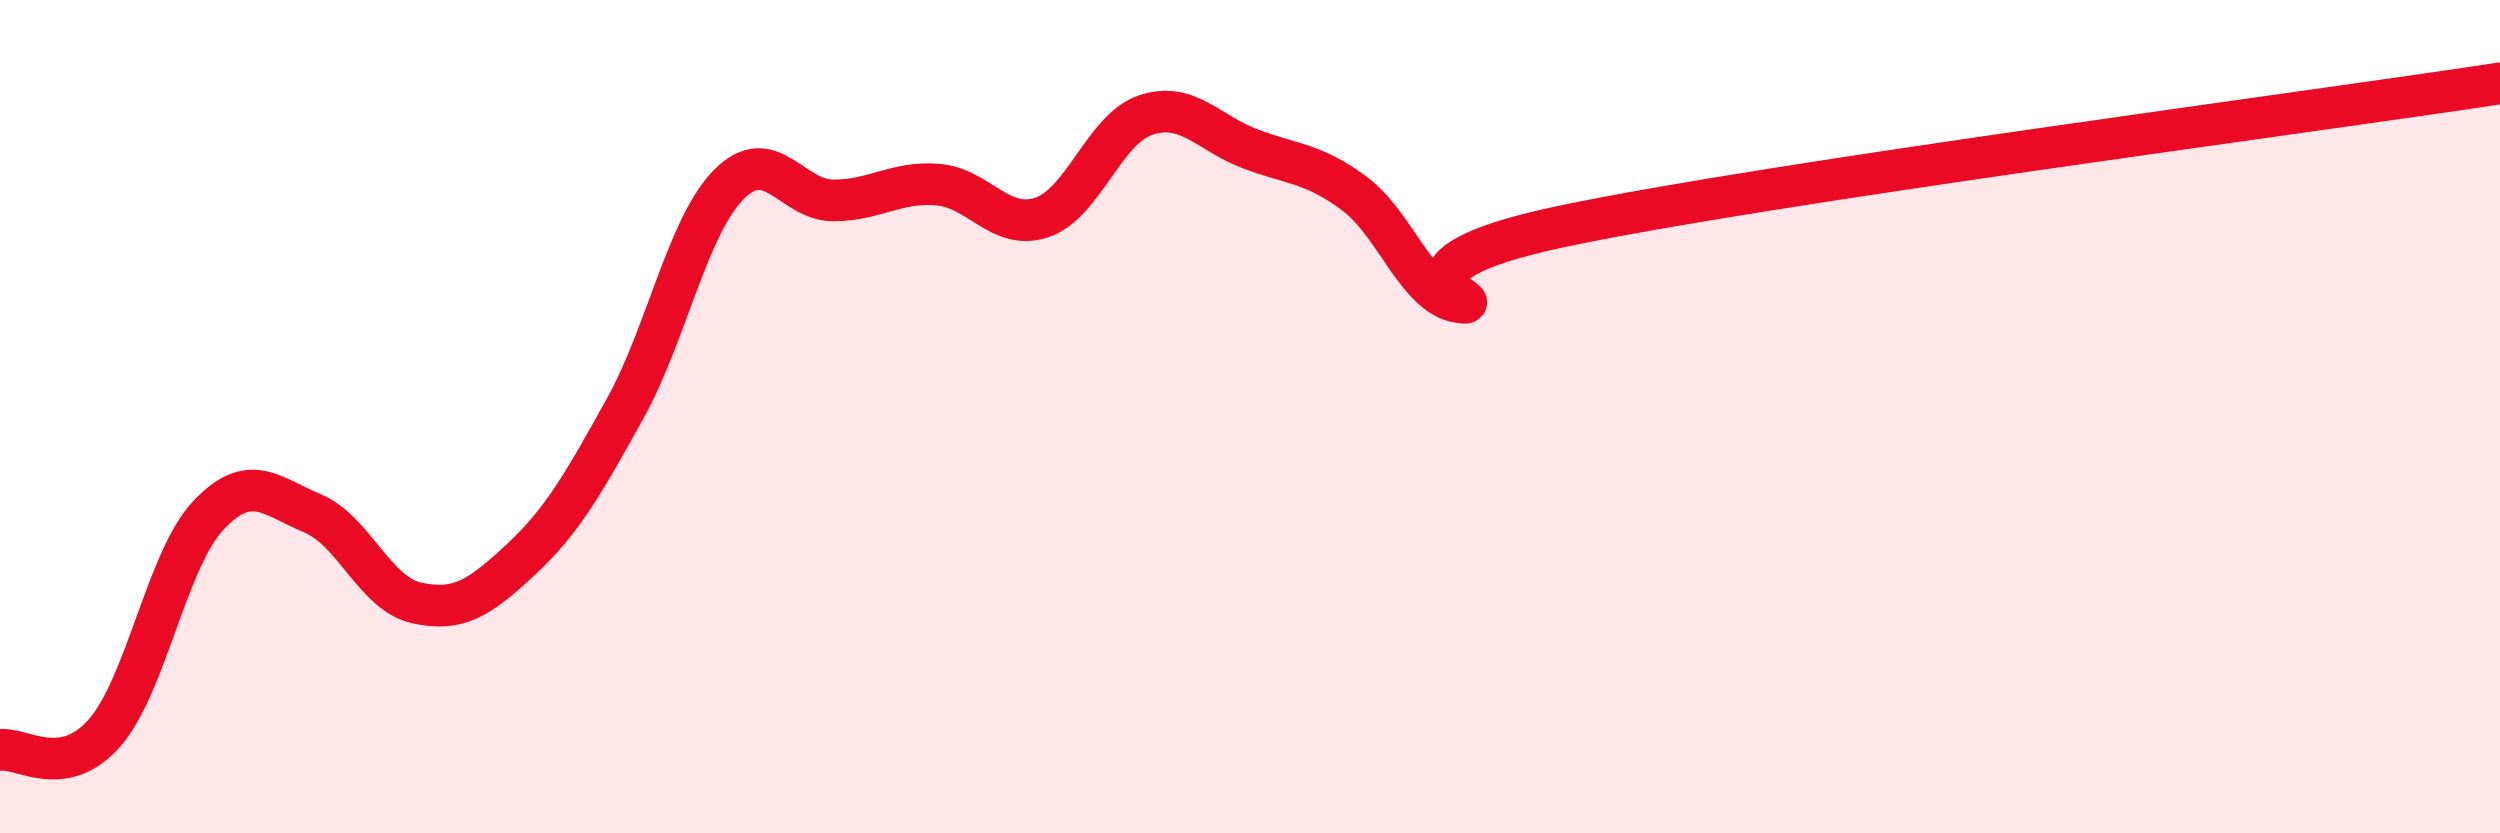
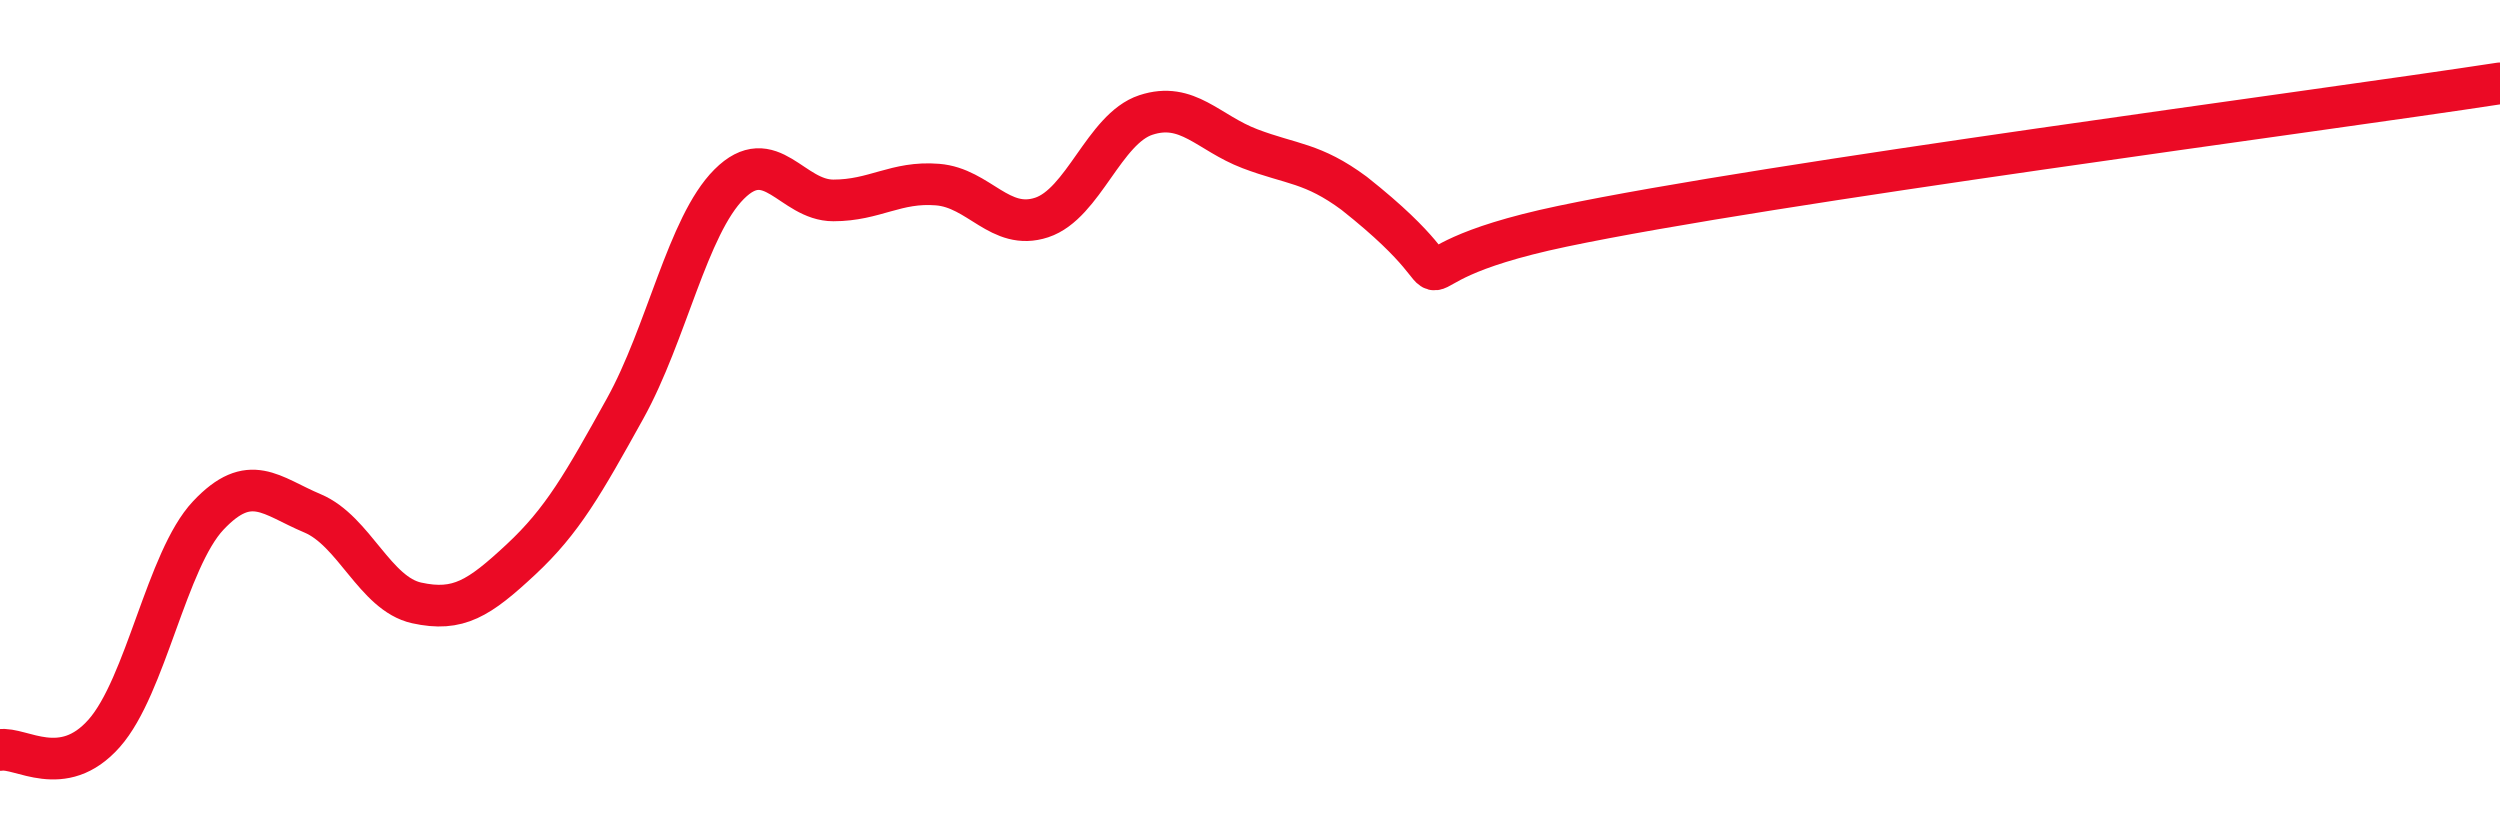
<svg xmlns="http://www.w3.org/2000/svg" width="60" height="20" viewBox="0 0 60 20">
-   <path d="M 0,18 C 0.5,17.92 1.5,18.73 2.5,17.6 C 3.5,16.47 4,13.43 5,12.37 C 6,11.31 6.5,11.9 7.5,12.32 C 8.5,12.74 9,14.25 10,14.47 C 11,14.69 11.5,14.36 12.5,13.43 C 13.5,12.5 14,11.61 15,9.81 C 16,8.01 16.5,5.42 17.5,4.42 C 18.5,3.42 19,4.81 20,4.81 C 21,4.81 21.5,4.35 22.5,4.43 C 23.5,4.51 24,5.55 25,5.22 C 26,4.89 26.5,3.09 27.5,2.76 C 28.5,2.43 29,3.19 30,3.57 C 31,3.95 31.5,3.9 32.5,4.64 C 33.5,5.38 34,7.09 35,7.25 C 36,7.41 32.5,6.48 37.5,5.43 C 42.5,4.38 55.5,2.69 60,2L60 20L0 20Z" fill="#EB0A25" opacity="0.1" stroke-linecap="round" stroke-linejoin="round" />
-   <path d="M 0,18 C 0.5,17.92 1.5,18.73 2.5,17.6 C 3.5,16.47 4,13.43 5,12.37 C 6,11.31 6.5,11.9 7.5,12.32 C 8.5,12.74 9,14.25 10,14.47 C 11,14.69 11.5,14.36 12.5,13.43 C 13.5,12.5 14,11.61 15,9.81 C 16,8.01 16.5,5.42 17.5,4.42 C 18.5,3.42 19,4.81 20,4.81 C 21,4.81 21.5,4.35 22.5,4.43 C 23.5,4.51 24,5.55 25,5.22 C 26,4.89 26.5,3.09 27.5,2.76 C 28.5,2.43 29,3.19 30,3.57 C 31,3.95 31.5,3.9 32.5,4.64 C 33.5,5.38 34,7.09 35,7.25 C 36,7.41 32.5,6.48 37.5,5.43 C 42.5,4.38 55.5,2.69 60,2" stroke="#EB0A25" stroke-width="1" fill="none" stroke-linecap="round" stroke-linejoin="round" />
+   <path d="M 0,18 C 0.5,17.92 1.5,18.73 2.5,17.6 C 3.5,16.47 4,13.43 5,12.37 C 6,11.31 6.5,11.9 7.5,12.32 C 8.5,12.74 9,14.25 10,14.47 C 11,14.69 11.5,14.36 12.5,13.43 C 13.5,12.5 14,11.61 15,9.81 C 16,8.01 16.5,5.42 17.5,4.42 C 18.5,3.42 19,4.81 20,4.81 C 21,4.81 21.5,4.35 22.5,4.43 C 23.5,4.51 24,5.55 25,5.22 C 26,4.89 26.5,3.09 27.5,2.76 C 28.5,2.43 29,3.19 30,3.57 C 31,3.95 31.5,3.9 32.5,4.64 C 36,7.41 32.5,6.48 37.5,5.43 C 42.5,4.38 55.5,2.69 60,2" stroke="#EB0A25" stroke-width="1" fill="none" stroke-linecap="round" stroke-linejoin="round" />
</svg>